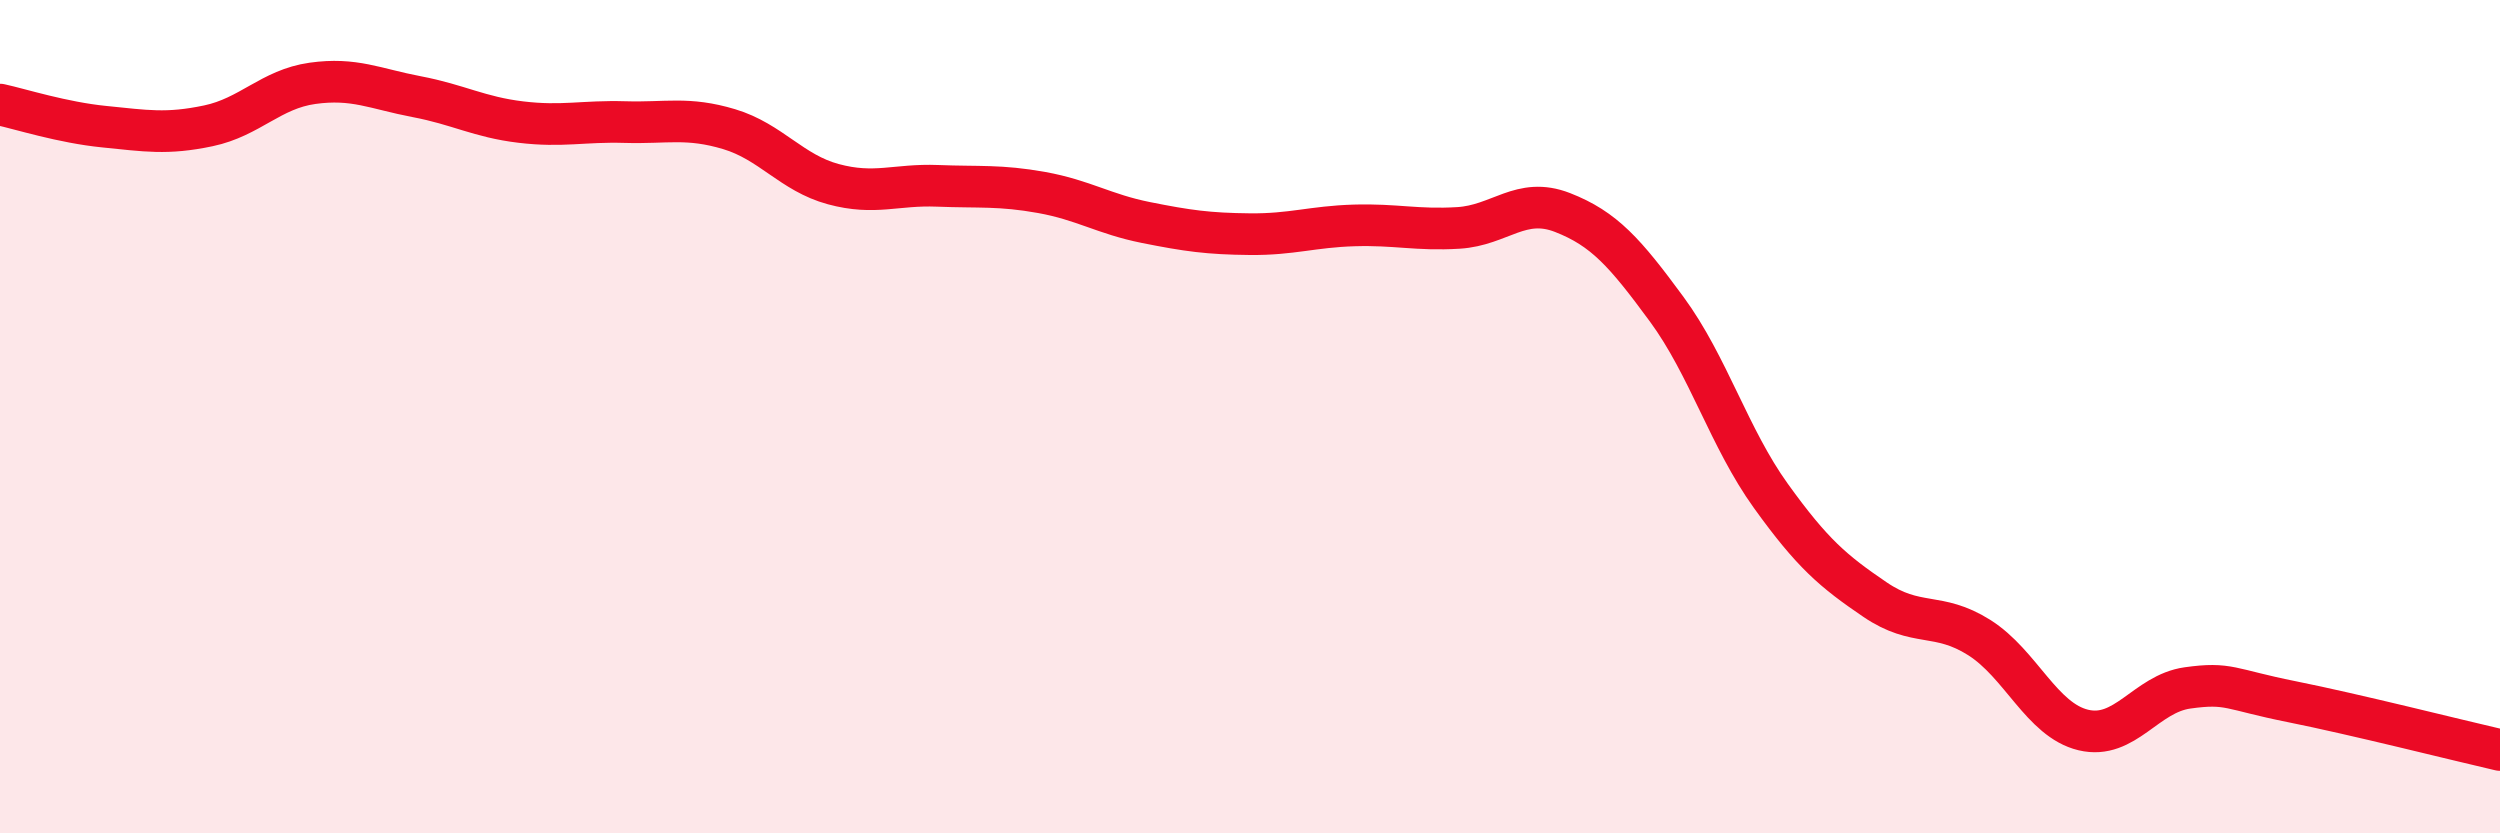
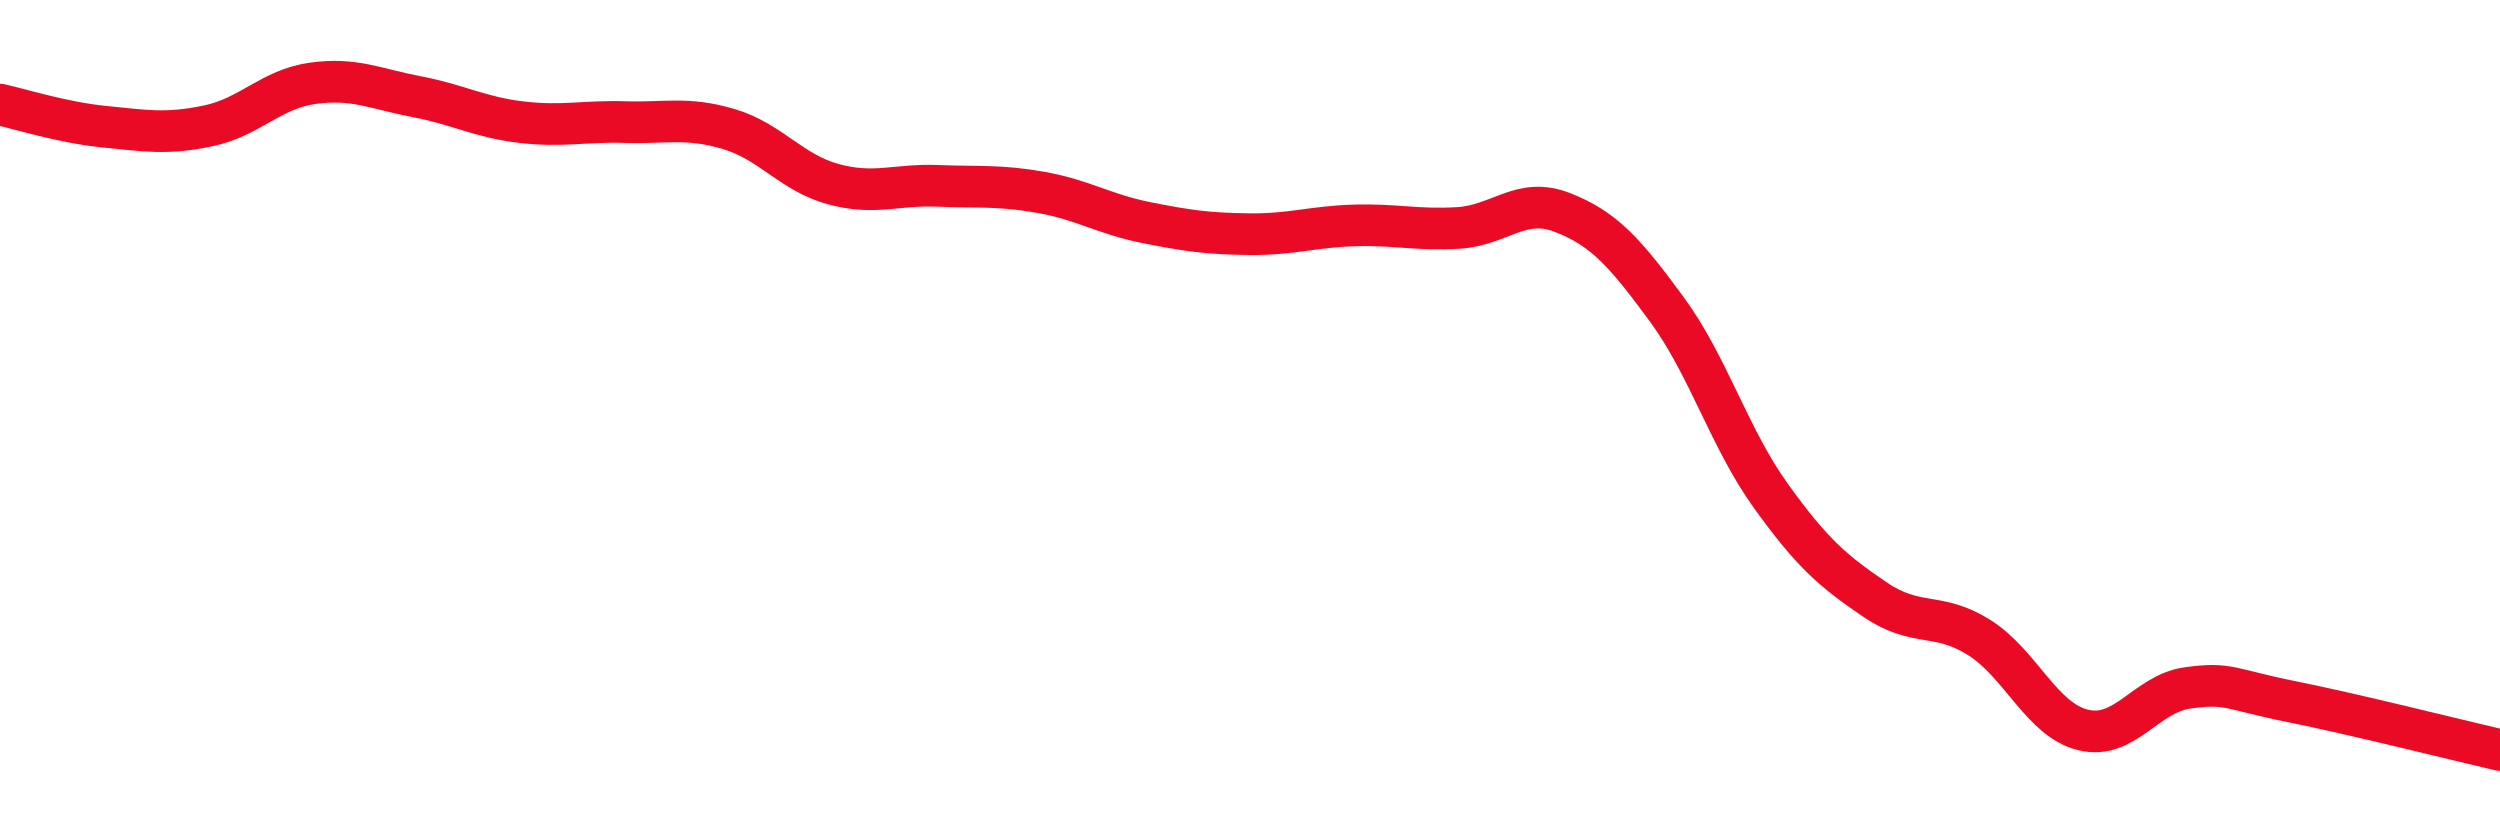
<svg xmlns="http://www.w3.org/2000/svg" width="60" height="20" viewBox="0 0 60 20">
-   <path d="M 0,2.51 C 0.5,2.62 1.5,2.94 2.5,3.04 C 3.5,3.14 4,3.23 5,3.02 C 6,2.81 6.5,2.14 7.5,2 C 8.5,1.86 9,2.13 10,2.32 C 11,2.51 11.5,2.81 12.5,2.93 C 13.5,3.05 14,2.9 15,2.93 C 16,2.96 16.5,2.8 17.5,3.1 C 18.5,3.4 19,4.15 20,4.42 C 21,4.69 21.5,4.42 22.5,4.46 C 23.5,4.5 24,4.44 25,4.62 C 26,4.8 26.5,5.14 27.5,5.34 C 28.5,5.54 29,5.61 30,5.62 C 31,5.63 31.5,5.44 32.5,5.41 C 33.5,5.38 34,5.53 35,5.47 C 36,5.41 36.5,4.71 37.5,5.1 C 38.5,5.49 39,6.06 40,7.42 C 41,8.78 41.5,10.51 42.5,11.9 C 43.5,13.29 44,13.71 45,14.39 C 46,15.07 46.5,14.67 47.5,15.3 C 48.5,15.93 49,17.28 50,17.52 C 51,17.76 51.5,16.65 52.5,16.51 C 53.5,16.37 53.5,16.54 55,16.84 C 56.5,17.14 59,17.77 60,18L60 20L0 20Z" fill="#EB0A25" opacity="0.1" stroke-linecap="round" stroke-linejoin="round" />
  <path d="M 0,2.51 C 0.5,2.62 1.5,2.94 2.5,3.04 C 3.5,3.14 4,3.23 5,3.02 C 6,2.81 6.5,2.14 7.5,2 C 8.5,1.86 9,2.13 10,2.32 C 11,2.51 11.5,2.81 12.5,2.93 C 13.5,3.05 14,2.9 15,2.93 C 16,2.96 16.5,2.8 17.5,3.1 C 18.5,3.4 19,4.15 20,4.42 C 21,4.69 21.5,4.42 22.5,4.46 C 23.5,4.5 24,4.44 25,4.62 C 26,4.8 26.5,5.14 27.5,5.34 C 28.5,5.54 29,5.61 30,5.62 C 31,5.63 31.5,5.44 32.5,5.41 C 33.5,5.38 34,5.53 35,5.47 C 36,5.41 36.5,4.71 37.5,5.1 C 38.5,5.49 39,6.06 40,7.42 C 41,8.78 41.5,10.51 42.5,11.9 C 43.5,13.29 44,13.71 45,14.39 C 46,15.07 46.5,14.67 47.5,15.3 C 48.5,15.93 49,17.28 50,17.52 C 51,17.76 51.5,16.65 52.5,16.51 C 53.5,16.37 53.5,16.54 55,16.84 C 56.5,17.14 59,17.77 60,18" stroke="#EB0A25" stroke-width="1" fill="none" stroke-linecap="round" stroke-linejoin="round" />
</svg>